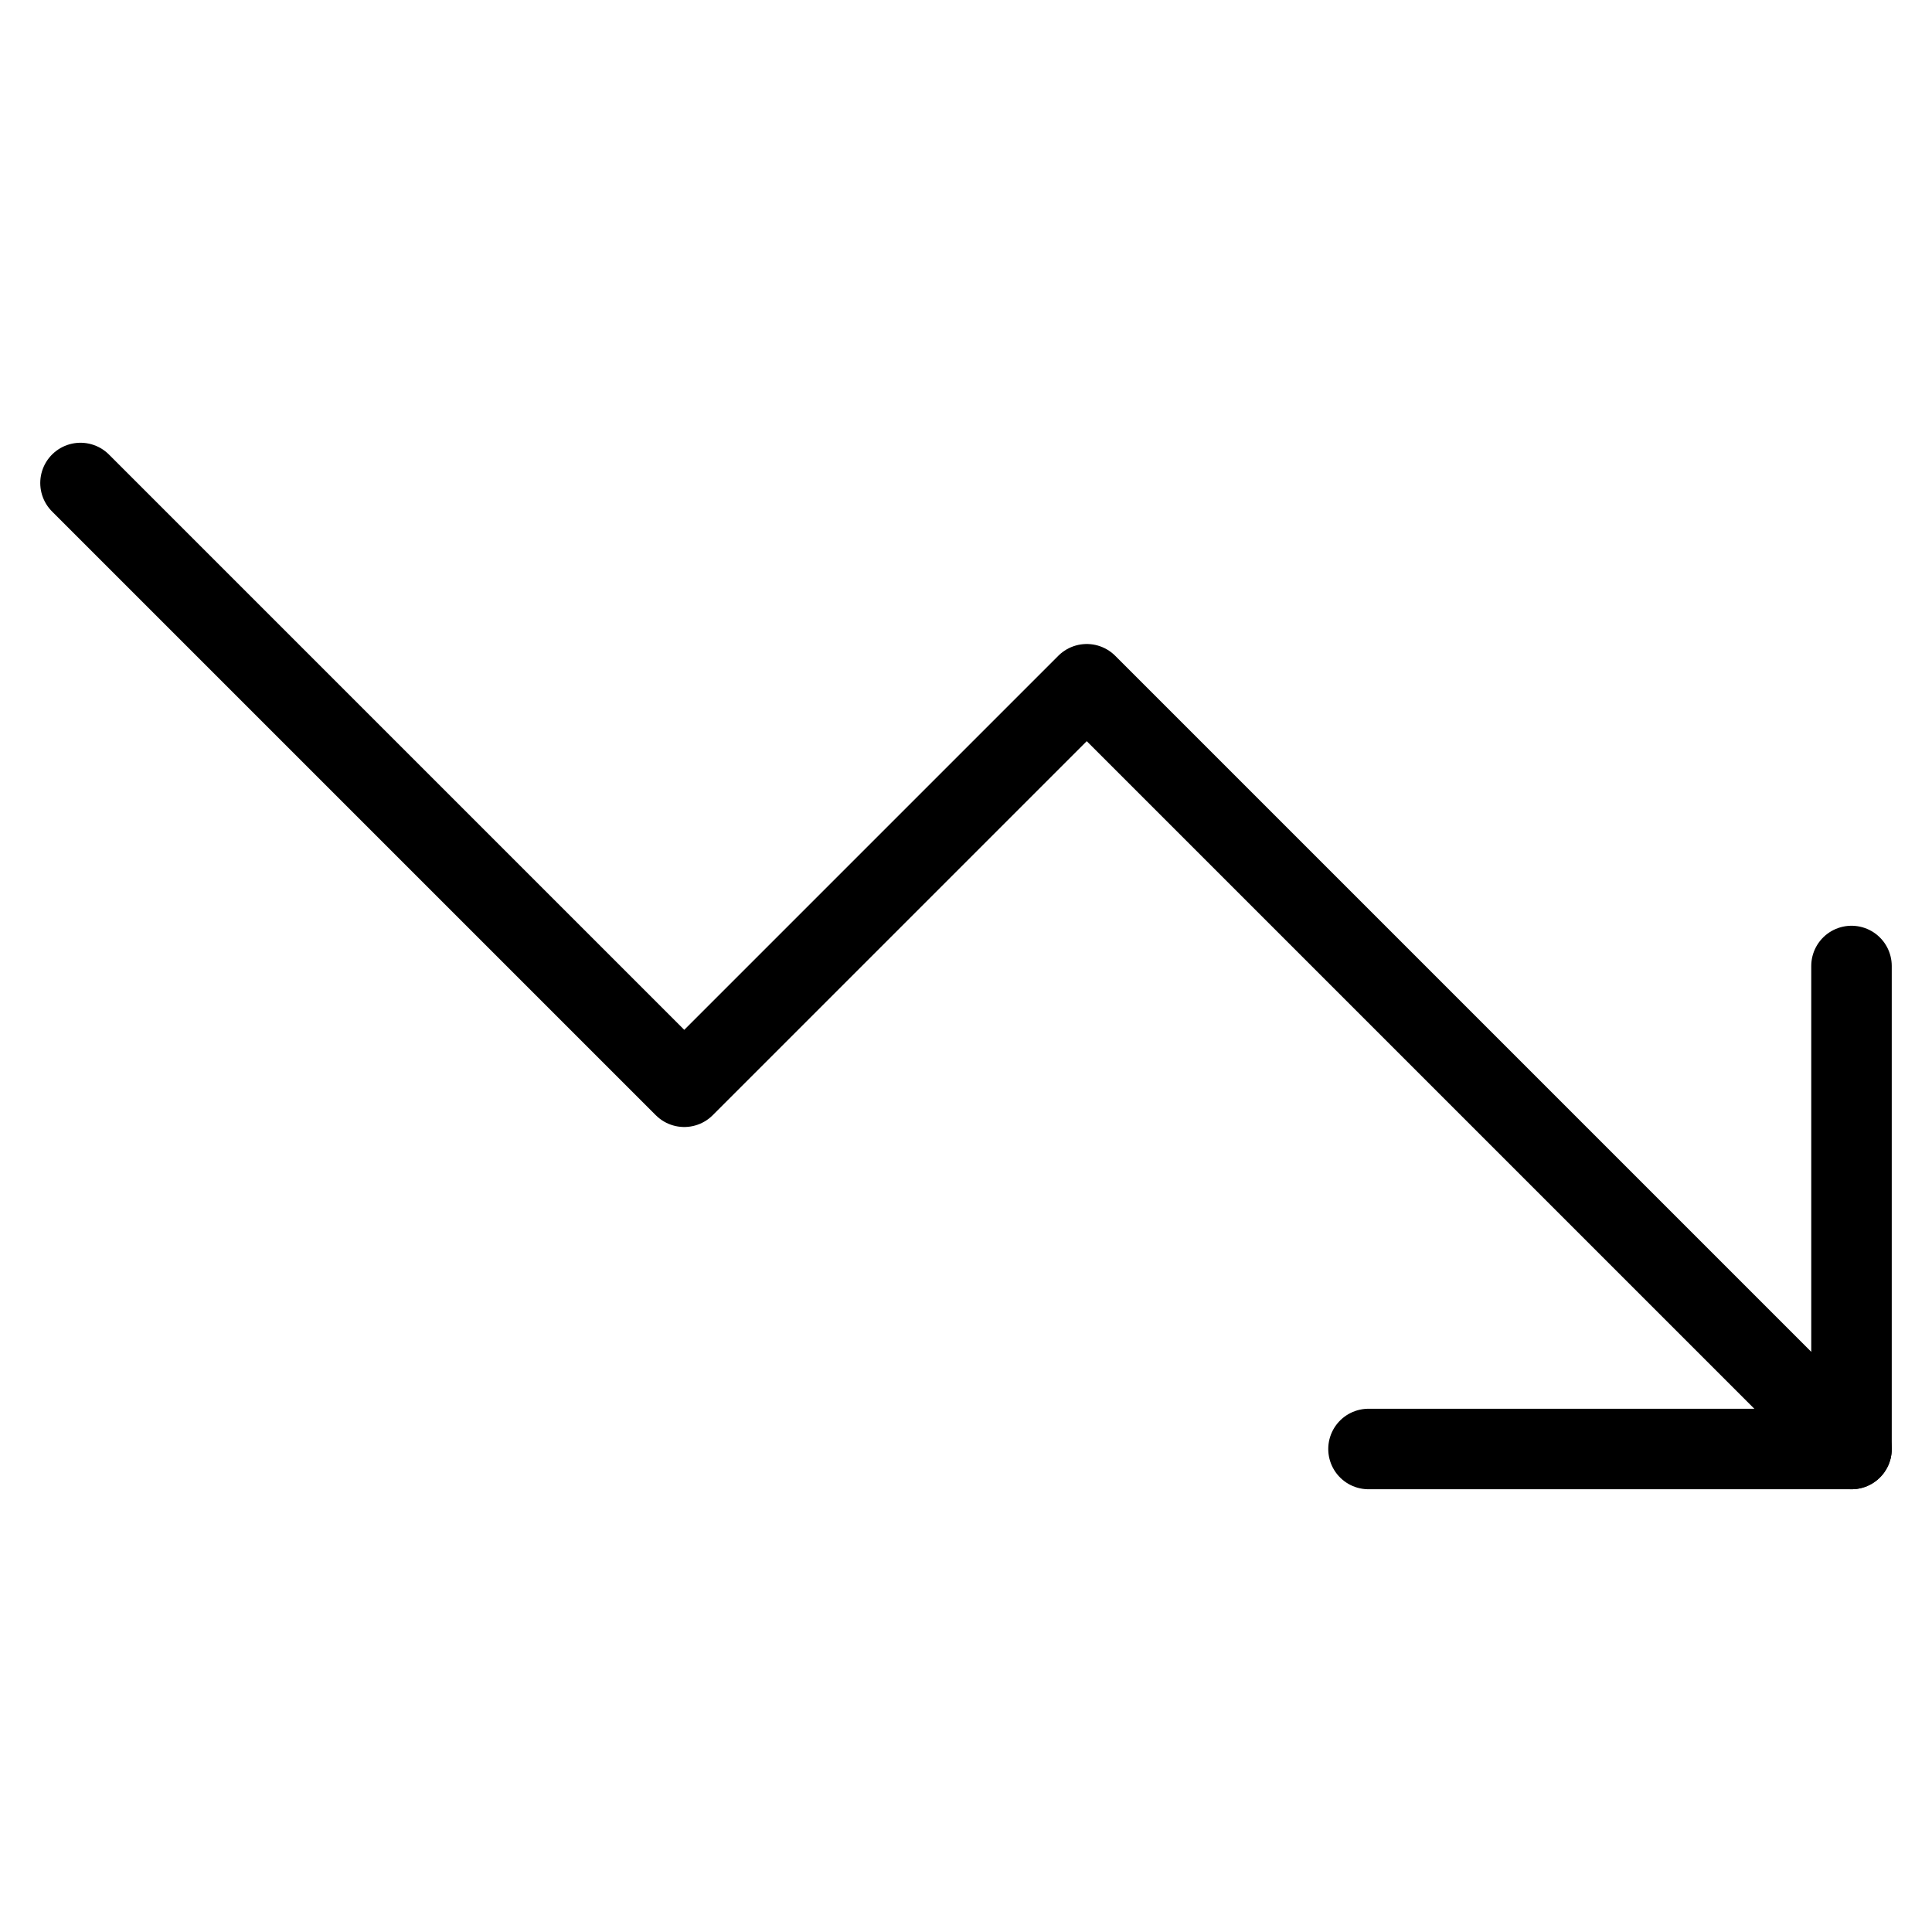
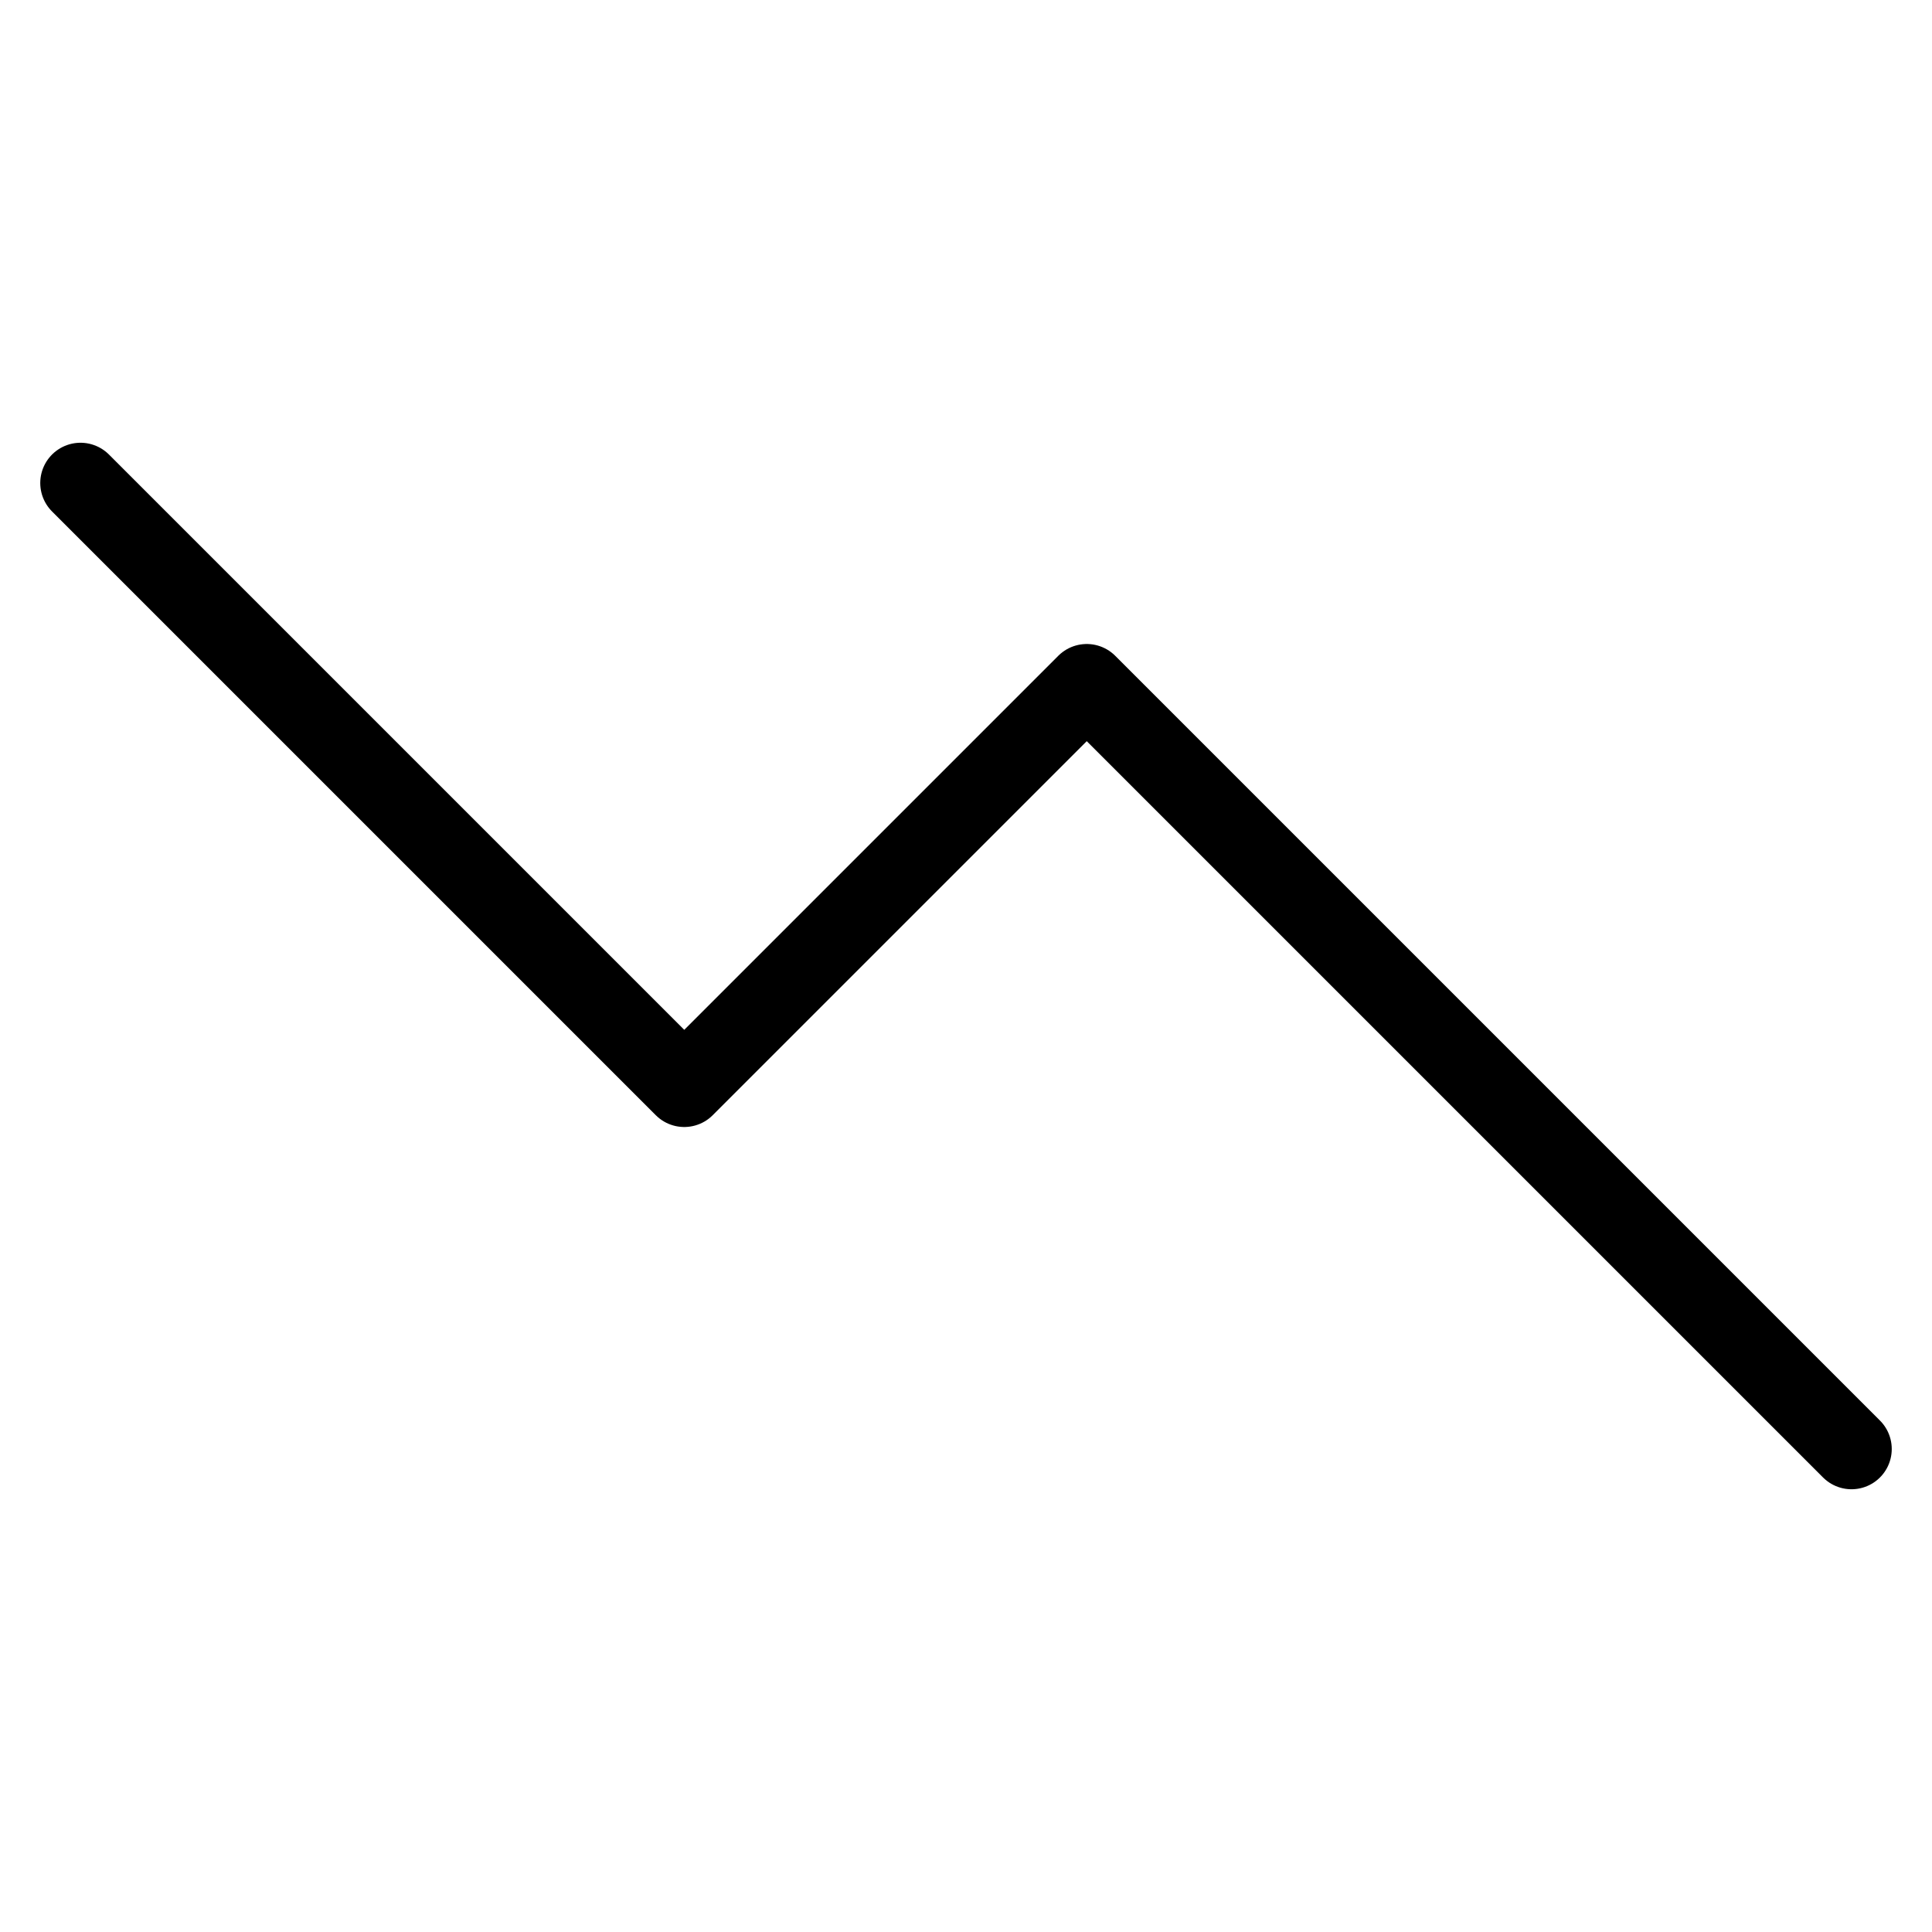
<svg xmlns="http://www.w3.org/2000/svg" width="32" height="32" viewBox="0 0 24 24" fill="none" stroke="currentColor" stroke-width="1" stroke-linecap="round" stroke-linejoin="round" class="feather feather-trending-down">
  <polyline points="23 18 13.5 8.5 8.5 13.5 1 6" />
-   <polyline points="17 18 23 18 23 12" />
</svg>